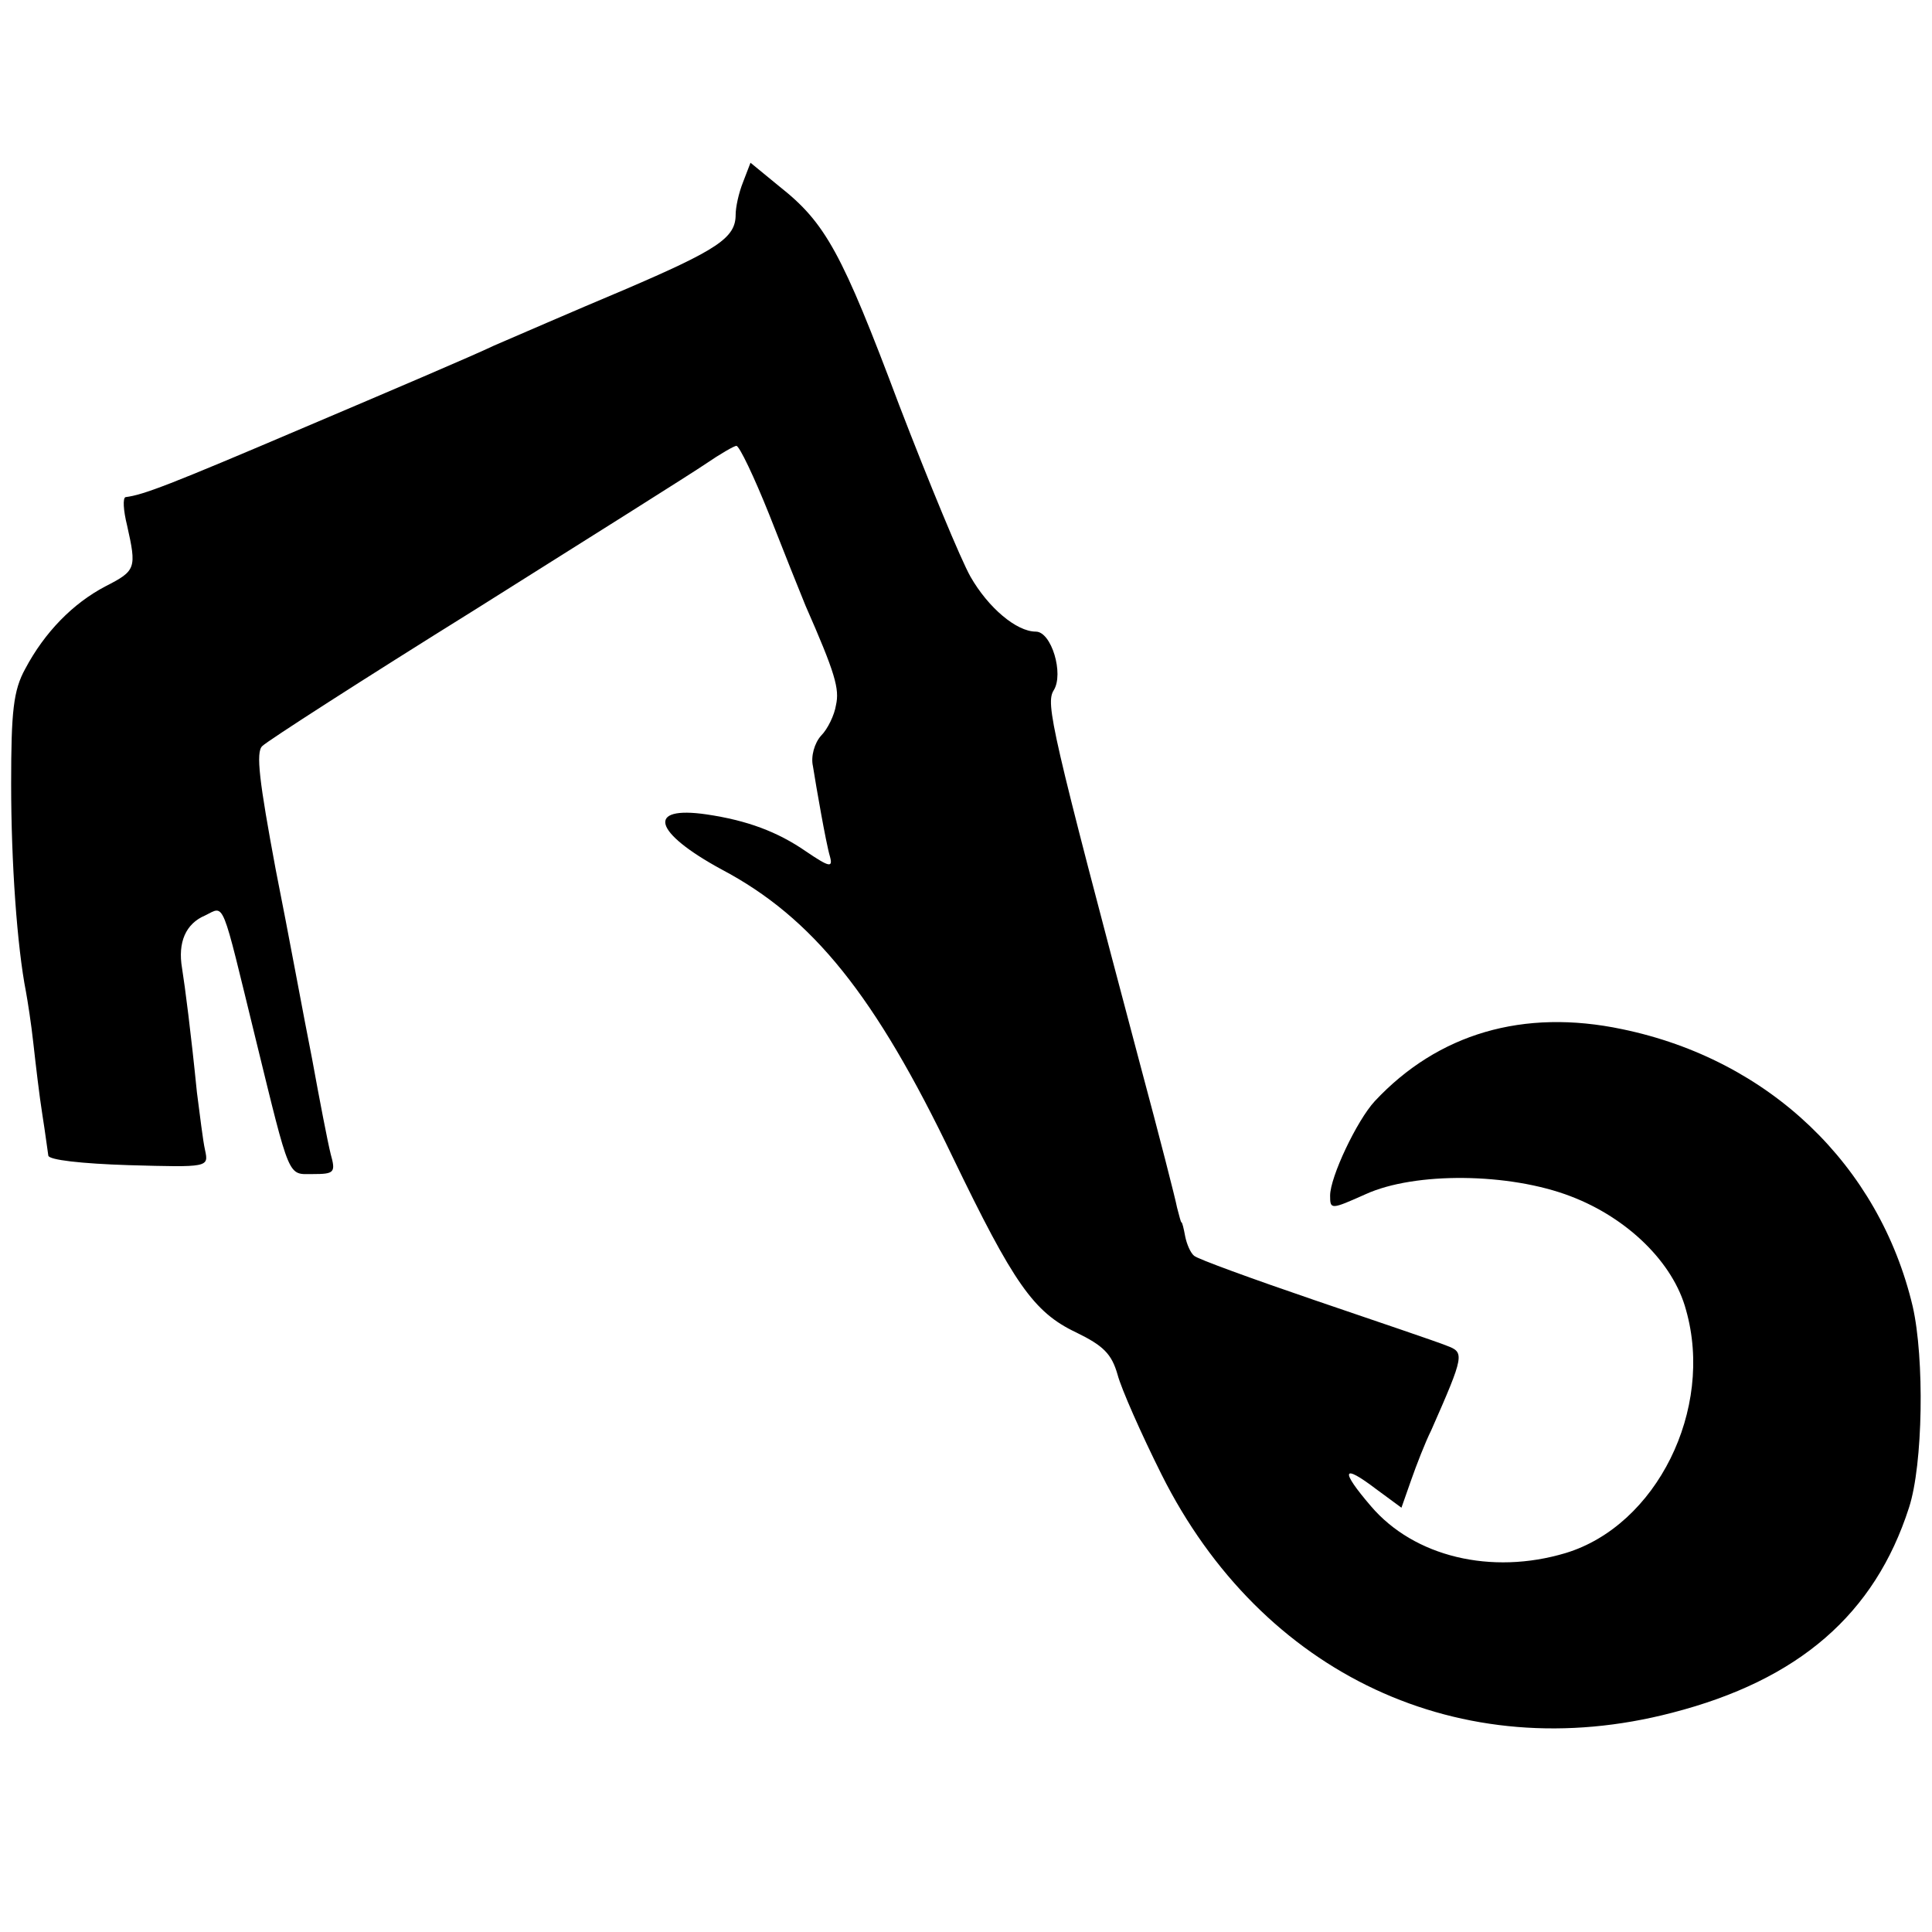
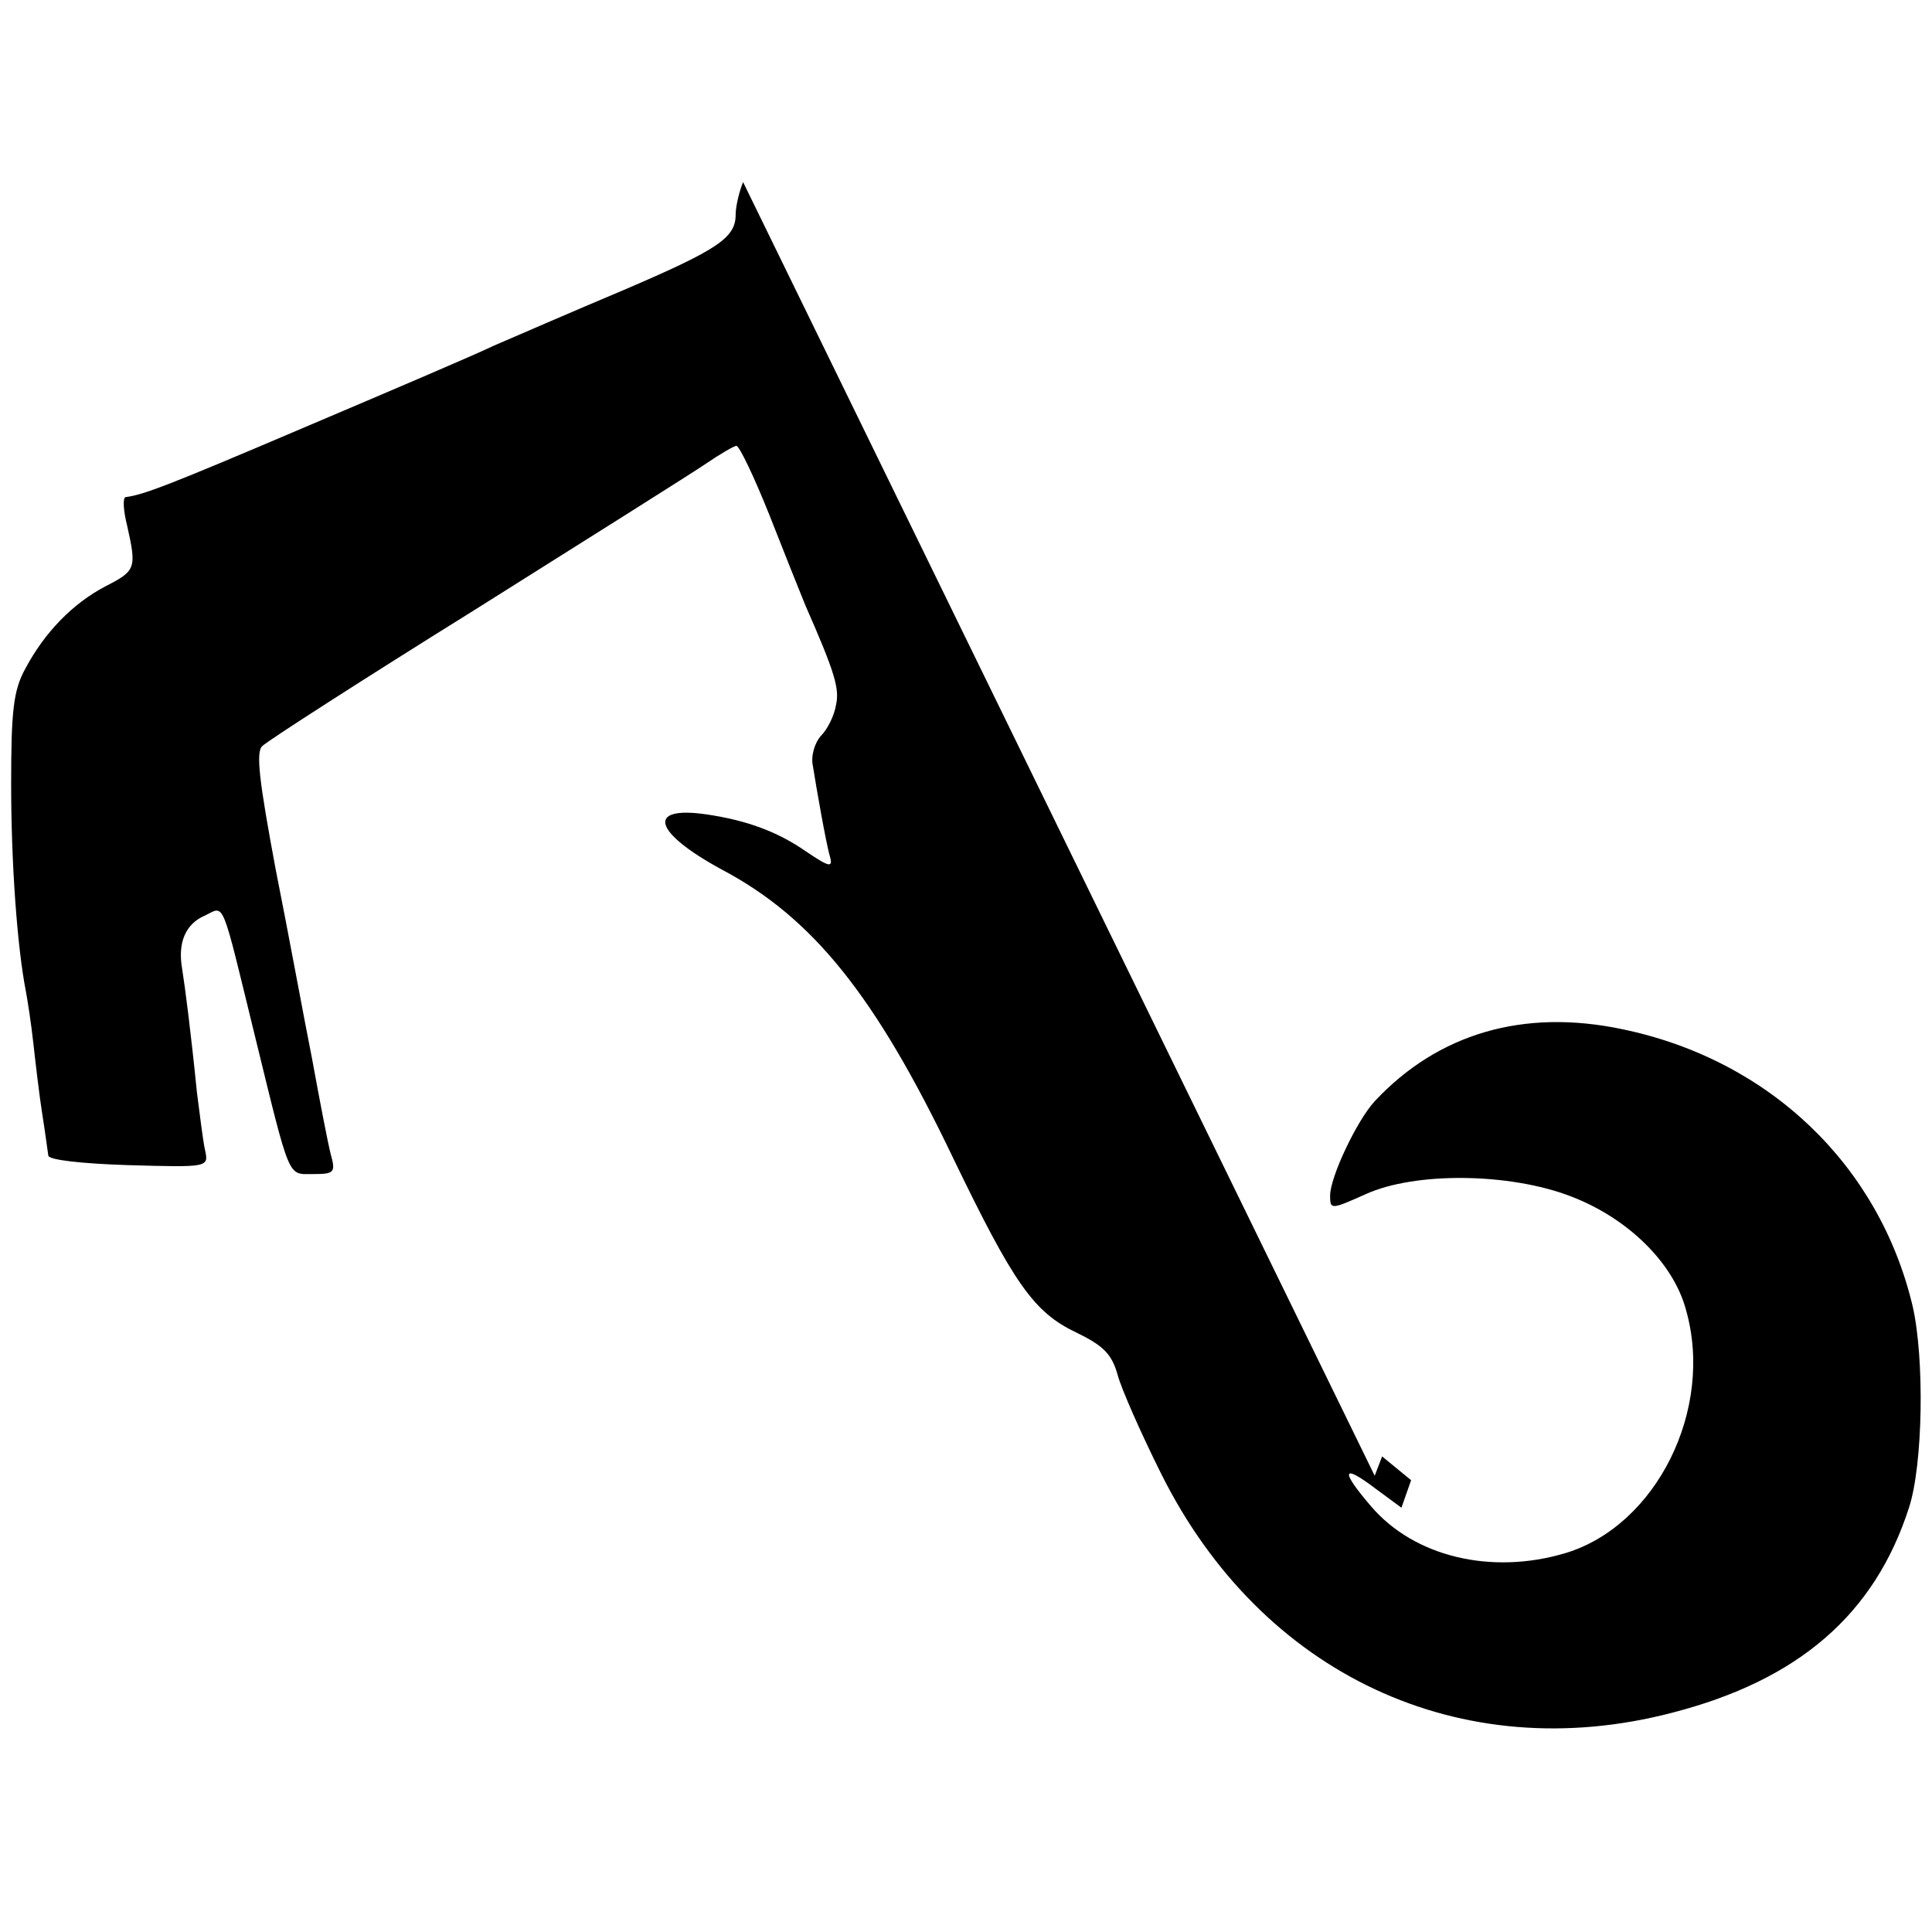
<svg xmlns="http://www.w3.org/2000/svg" version="1.0" width="260pt" height="260pt" viewBox="0 0 260 260" preserveAspectRatio="xMidYMid meet">
  <g transform="translate(0,260) scale(0.1,-0.1)" fill="#000000" stroke="none">
-     <path d="M1000 2355 c-6 -15 -10 -34 -10 -44 0 -31 -24 -47 -150 -101 -69 -29 -147 -63 -175 -75 -27 -13 -142 -62 -255 -110 -183 -78 -217 -91 -241 -94 -4 -1 -3 -18 2 -38 13 -58 12 -61 -29 -82 -44 -23 -82 -62 -108 -111 -16 -29 -19 -57 -19 -155 0 -106 8 -219 20 -280 2 -11 7 -42 10 -70 3 -27 8 -70 12 -95 4 -25 7 -49 8 -55 0 -6 45 -11 108 -13 107 -3 108 -3 103 20 -3 13 -7 48 -11 78 -8 80 -16 142 -20 167 -6 35 5 60 31 71 27 13 21 26 68 -166 47 -192 43 -182 77 -182 29 0 31 2 24 27 -4 16 -15 73 -25 128 -11 55 -32 170 -49 255 -22 118 -27 158 -18 166 7 7 136 90 287 184 151 95 291 183 310 196 19 13 38 24 41 24 4 0 24 -42 44 -92 20 -51 42 -106 49 -123 40 -91 46 -112 41 -134 -2 -13 -11 -32 -20 -41 -9 -10 -14 -28 -11 -41 2 -13 7 -42 11 -64 4 -22 9 -48 12 -58 4 -15 -1 -14 -32 7 -39 27 -80 42 -134 50 -82 12 -72 -24 20 -74 123 -65 207 -170 311 -387 82 -170 109 -209 166 -236 37 -18 48 -29 56 -57 5 -19 32 -80 59 -134 135 -270 403 -395 687 -321 171 44 273 133 319 276 19 58 21 201 5 271 -45 190 -193 332 -391 373 -133 28 -248 -6 -333 -97 -24 -26 -60 -102 -60 -127 0 -19 1 -19 48 2 66 30 193 29 276 -3 76 -29 138 -89 155 -153 38 -134 -40 -290 -162 -327 -100 -30 -204 -5 -262 63 -42 49 -39 58 7 23 l34 -25 13 37 c7 20 19 51 27 67 45 102 45 105 21 114 -12 5 -92 32 -177 61 -85 29 -159 56 -163 60 -5 4 -10 16 -12 26 -2 11 -4 19 -5 19 -1 0 -3 9 -6 20 -2 11 -24 97 -49 190 -121 456 -128 488 -117 506 14 22 -3 79 -24 79 -26 0 -64 32 -88 74 -13 23 -56 127 -96 231 -77 205 -99 245 -161 294 l-39 32 -10 -26z" />
+     <path d="M1000 2355 c-6 -15 -10 -34 -10 -44 0 -31 -24 -47 -150 -101 -69 -29 -147 -63 -175 -75 -27 -13 -142 -62 -255 -110 -183 -78 -217 -91 -241 -94 -4 -1 -3 -18 2 -38 13 -58 12 -61 -29 -82 -44 -23 -82 -62 -108 -111 -16 -29 -19 -57 -19 -155 0 -106 8 -219 20 -280 2 -11 7 -42 10 -70 3 -27 8 -70 12 -95 4 -25 7 -49 8 -55 0 -6 45 -11 108 -13 107 -3 108 -3 103 20 -3 13 -7 48 -11 78 -8 80 -16 142 -20 167 -6 35 5 60 31 71 27 13 21 26 68 -166 47 -192 43 -182 77 -182 29 0 31 2 24 27 -4 16 -15 73 -25 128 -11 55 -32 170 -49 255 -22 118 -27 158 -18 166 7 7 136 90 287 184 151 95 291 183 310 196 19 13 38 24 41 24 4 0 24 -42 44 -92 20 -51 42 -106 49 -123 40 -91 46 -112 41 -134 -2 -13 -11 -32 -20 -41 -9 -10 -14 -28 -11 -41 2 -13 7 -42 11 -64 4 -22 9 -48 12 -58 4 -15 -1 -14 -32 7 -39 27 -80 42 -134 50 -82 12 -72 -24 20 -74 123 -65 207 -170 311 -387 82 -170 109 -209 166 -236 37 -18 48 -29 56 -57 5 -19 32 -80 59 -134 135 -270 403 -395 687 -321 171 44 273 133 319 276 19 58 21 201 5 271 -45 190 -193 332 -391 373 -133 28 -248 -6 -333 -97 -24 -26 -60 -102 -60 -127 0 -19 1 -19 48 2 66 30 193 29 276 -3 76 -29 138 -89 155 -153 38 -134 -40 -290 -162 -327 -100 -30 -204 -5 -262 63 -42 49 -39 58 7 23 l34 -25 13 37 l-39 32 -10 -26z" />
  </g>
</svg>